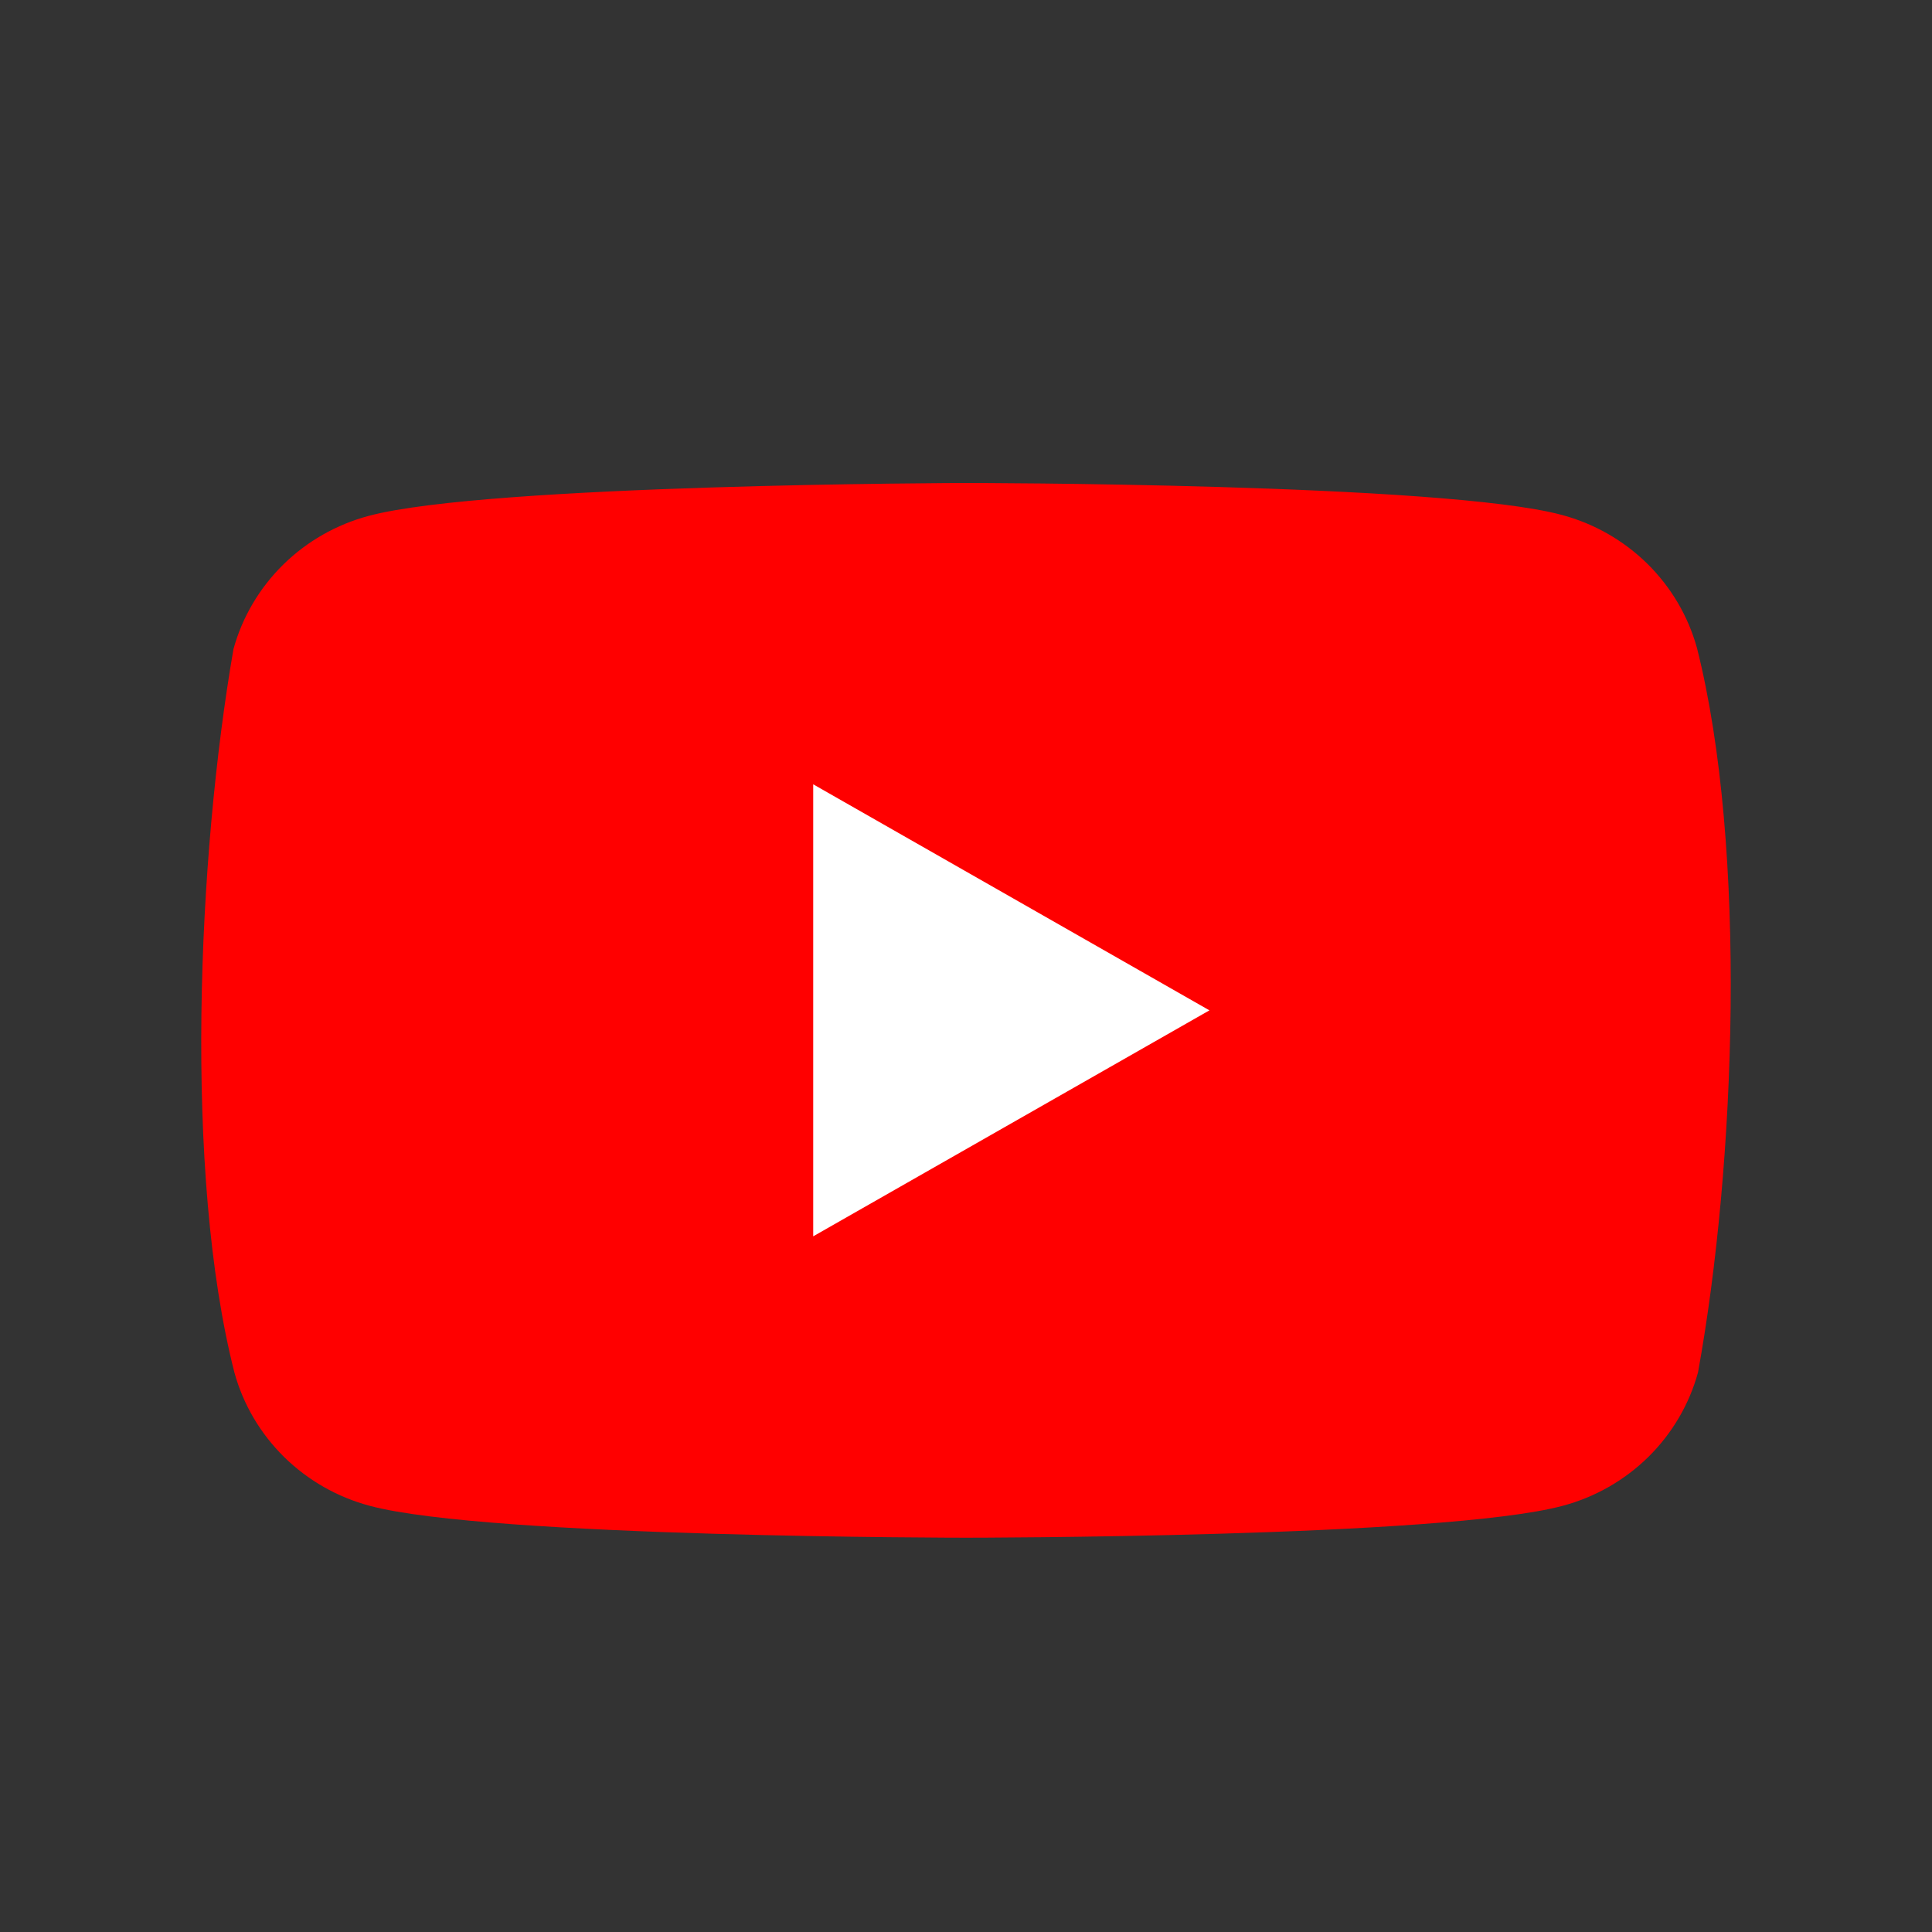
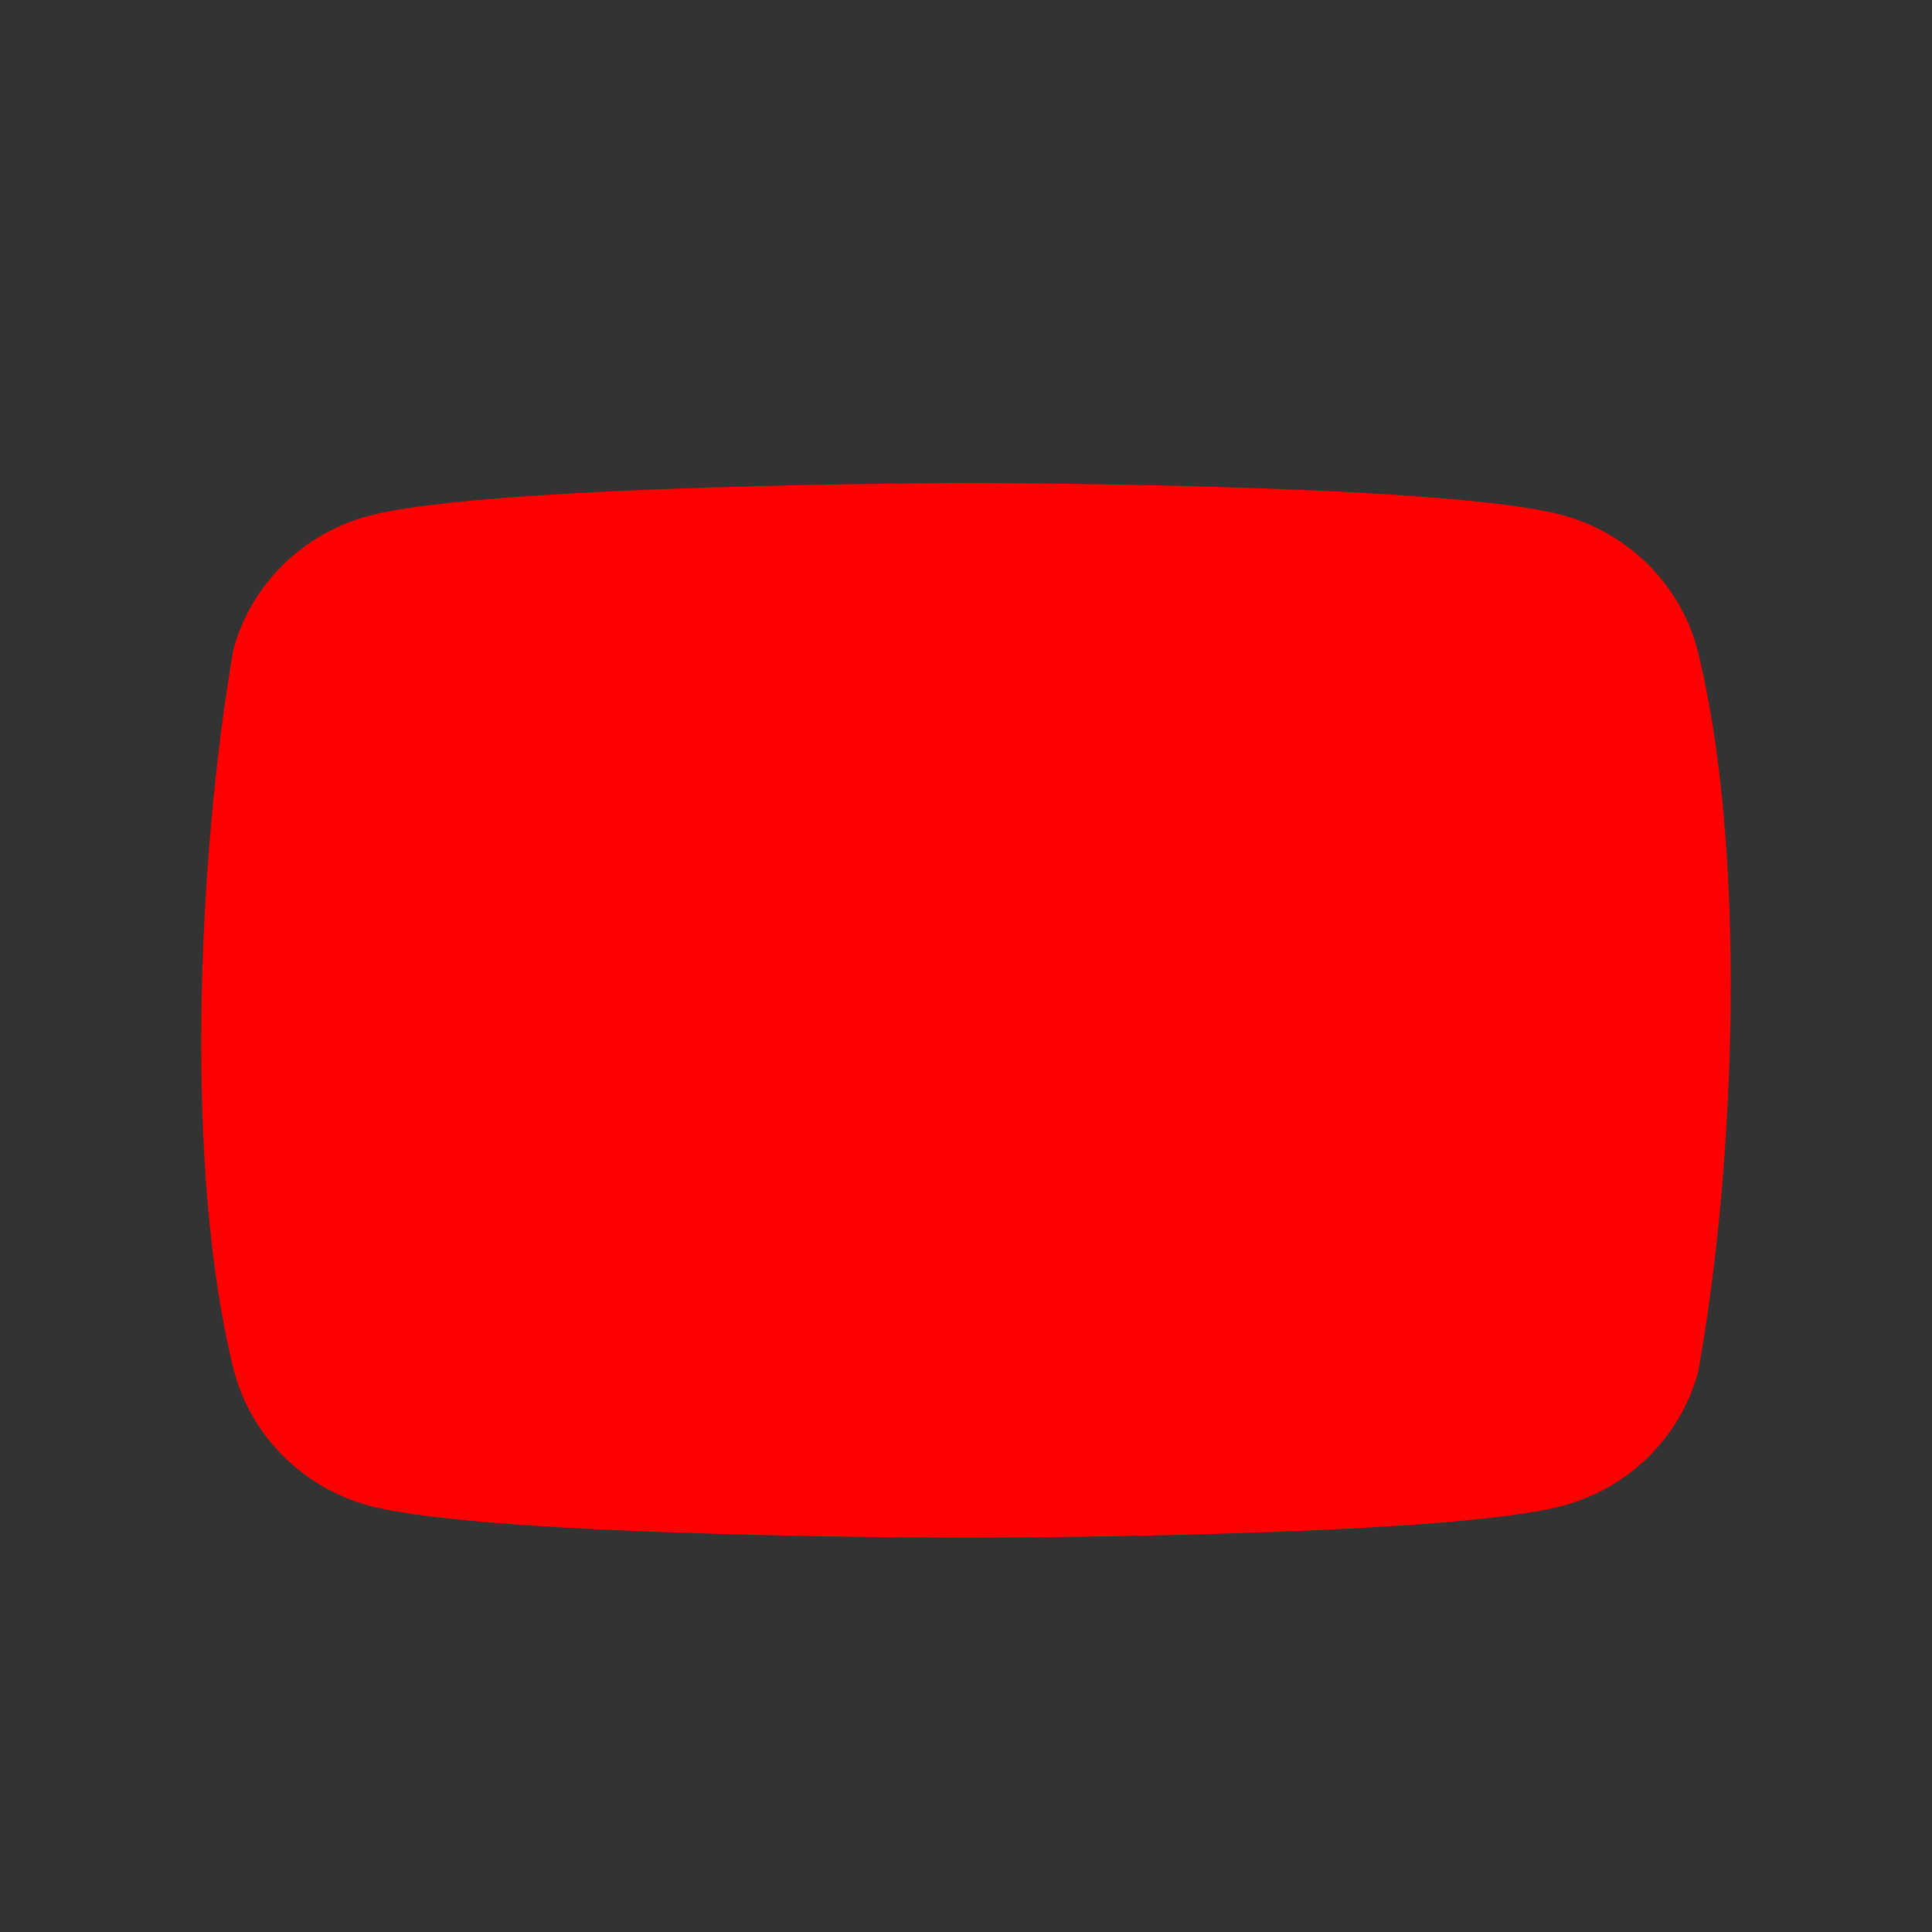
<svg xmlns="http://www.w3.org/2000/svg" width="24" height="24" viewBox="0 0 24 24" fill="none">
  <rect x="0" y="0" width="24" height="24" fill="#333333" stroke="none" />
  <path d="M21.081 8.052C20.972 7.655 20.759 7.294 20.464 7.003C20.169 6.713 19.802 6.503 19.399 6.396C17.925 6 11.991 6 11.991 6C11.991 6 6.056 6.012 4.582 6.408C4.179 6.515 3.812 6.725 3.517 7.015C3.222 7.306 3.009 7.667 2.9 8.064C2.454 10.643 2.281 14.574 2.912 17.05C3.021 17.447 3.234 17.808 3.529 18.099C3.824 18.389 4.191 18.599 4.594 18.706C6.068 19.102 12.003 19.102 12.003 19.102C12.003 19.102 17.937 19.102 19.411 18.706C19.814 18.599 20.181 18.389 20.476 18.099C20.771 17.808 20.984 17.447 21.093 17.05C21.563 14.467 21.708 10.539 21.081 8.052Z" fill="#FF0000" />
-   <path d="M10.102 15.358L15.024 12.551L10.102 9.743V15.358Z" fill="white" />
</svg>